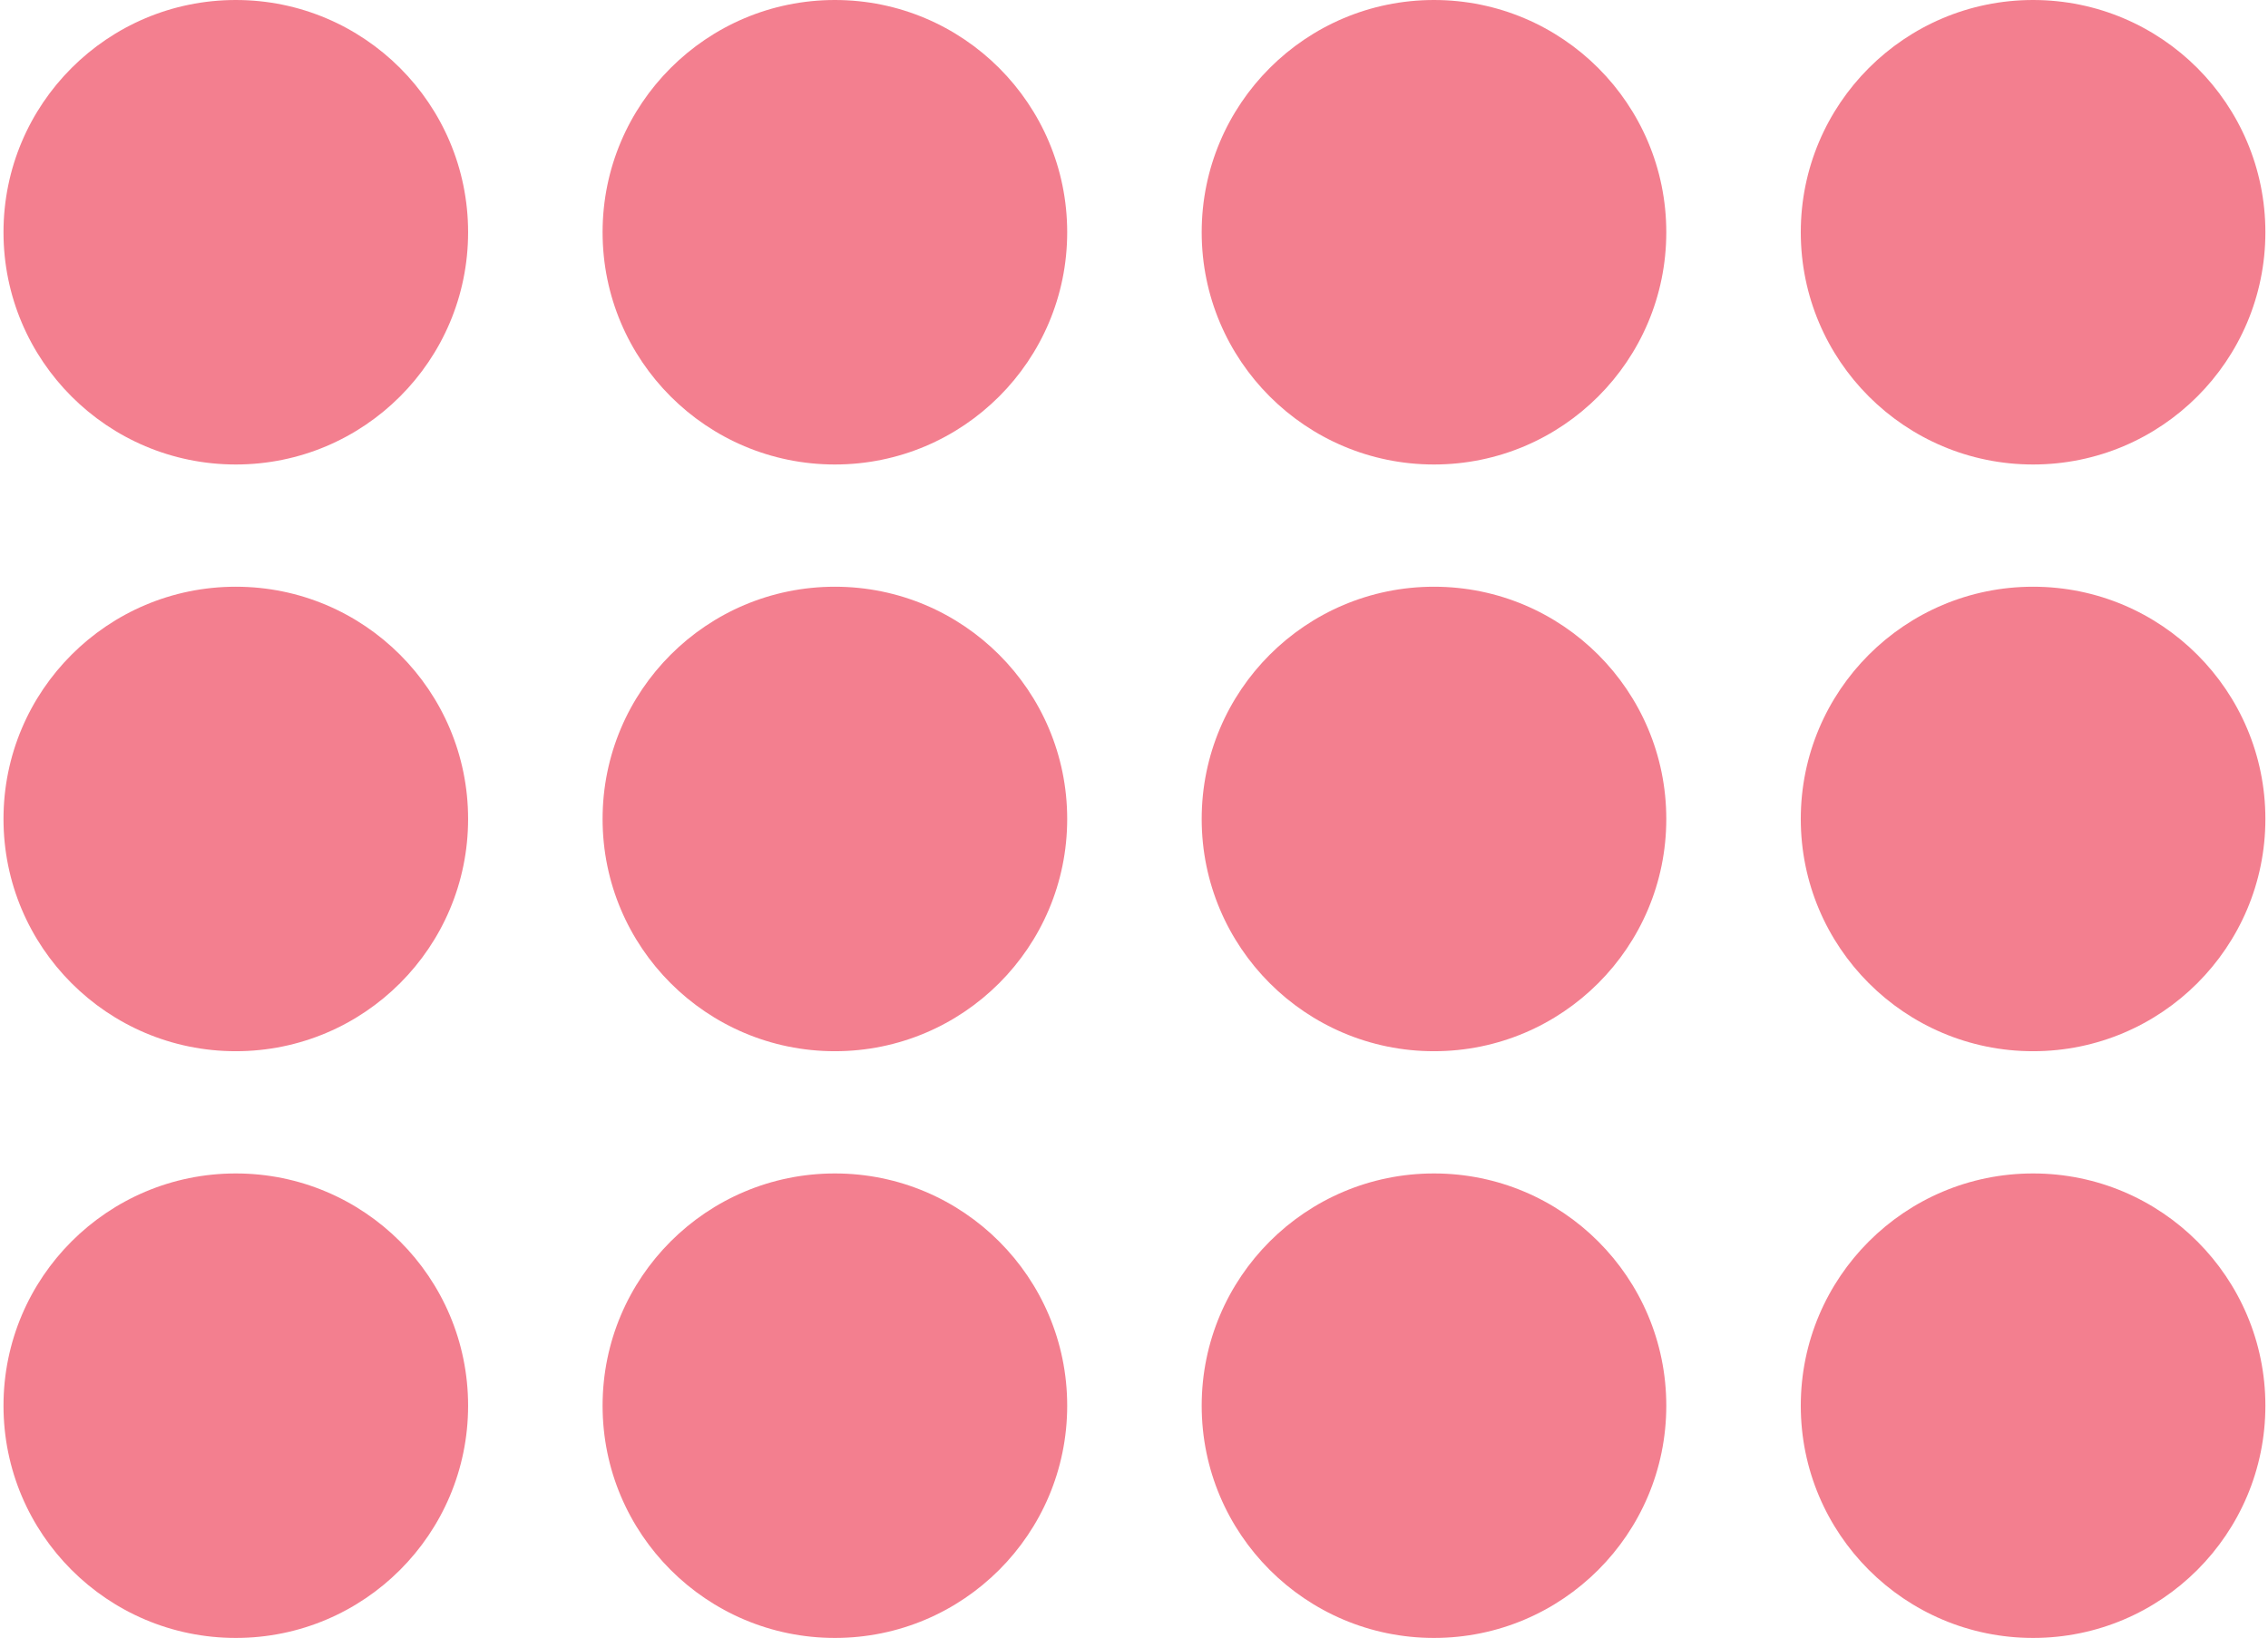
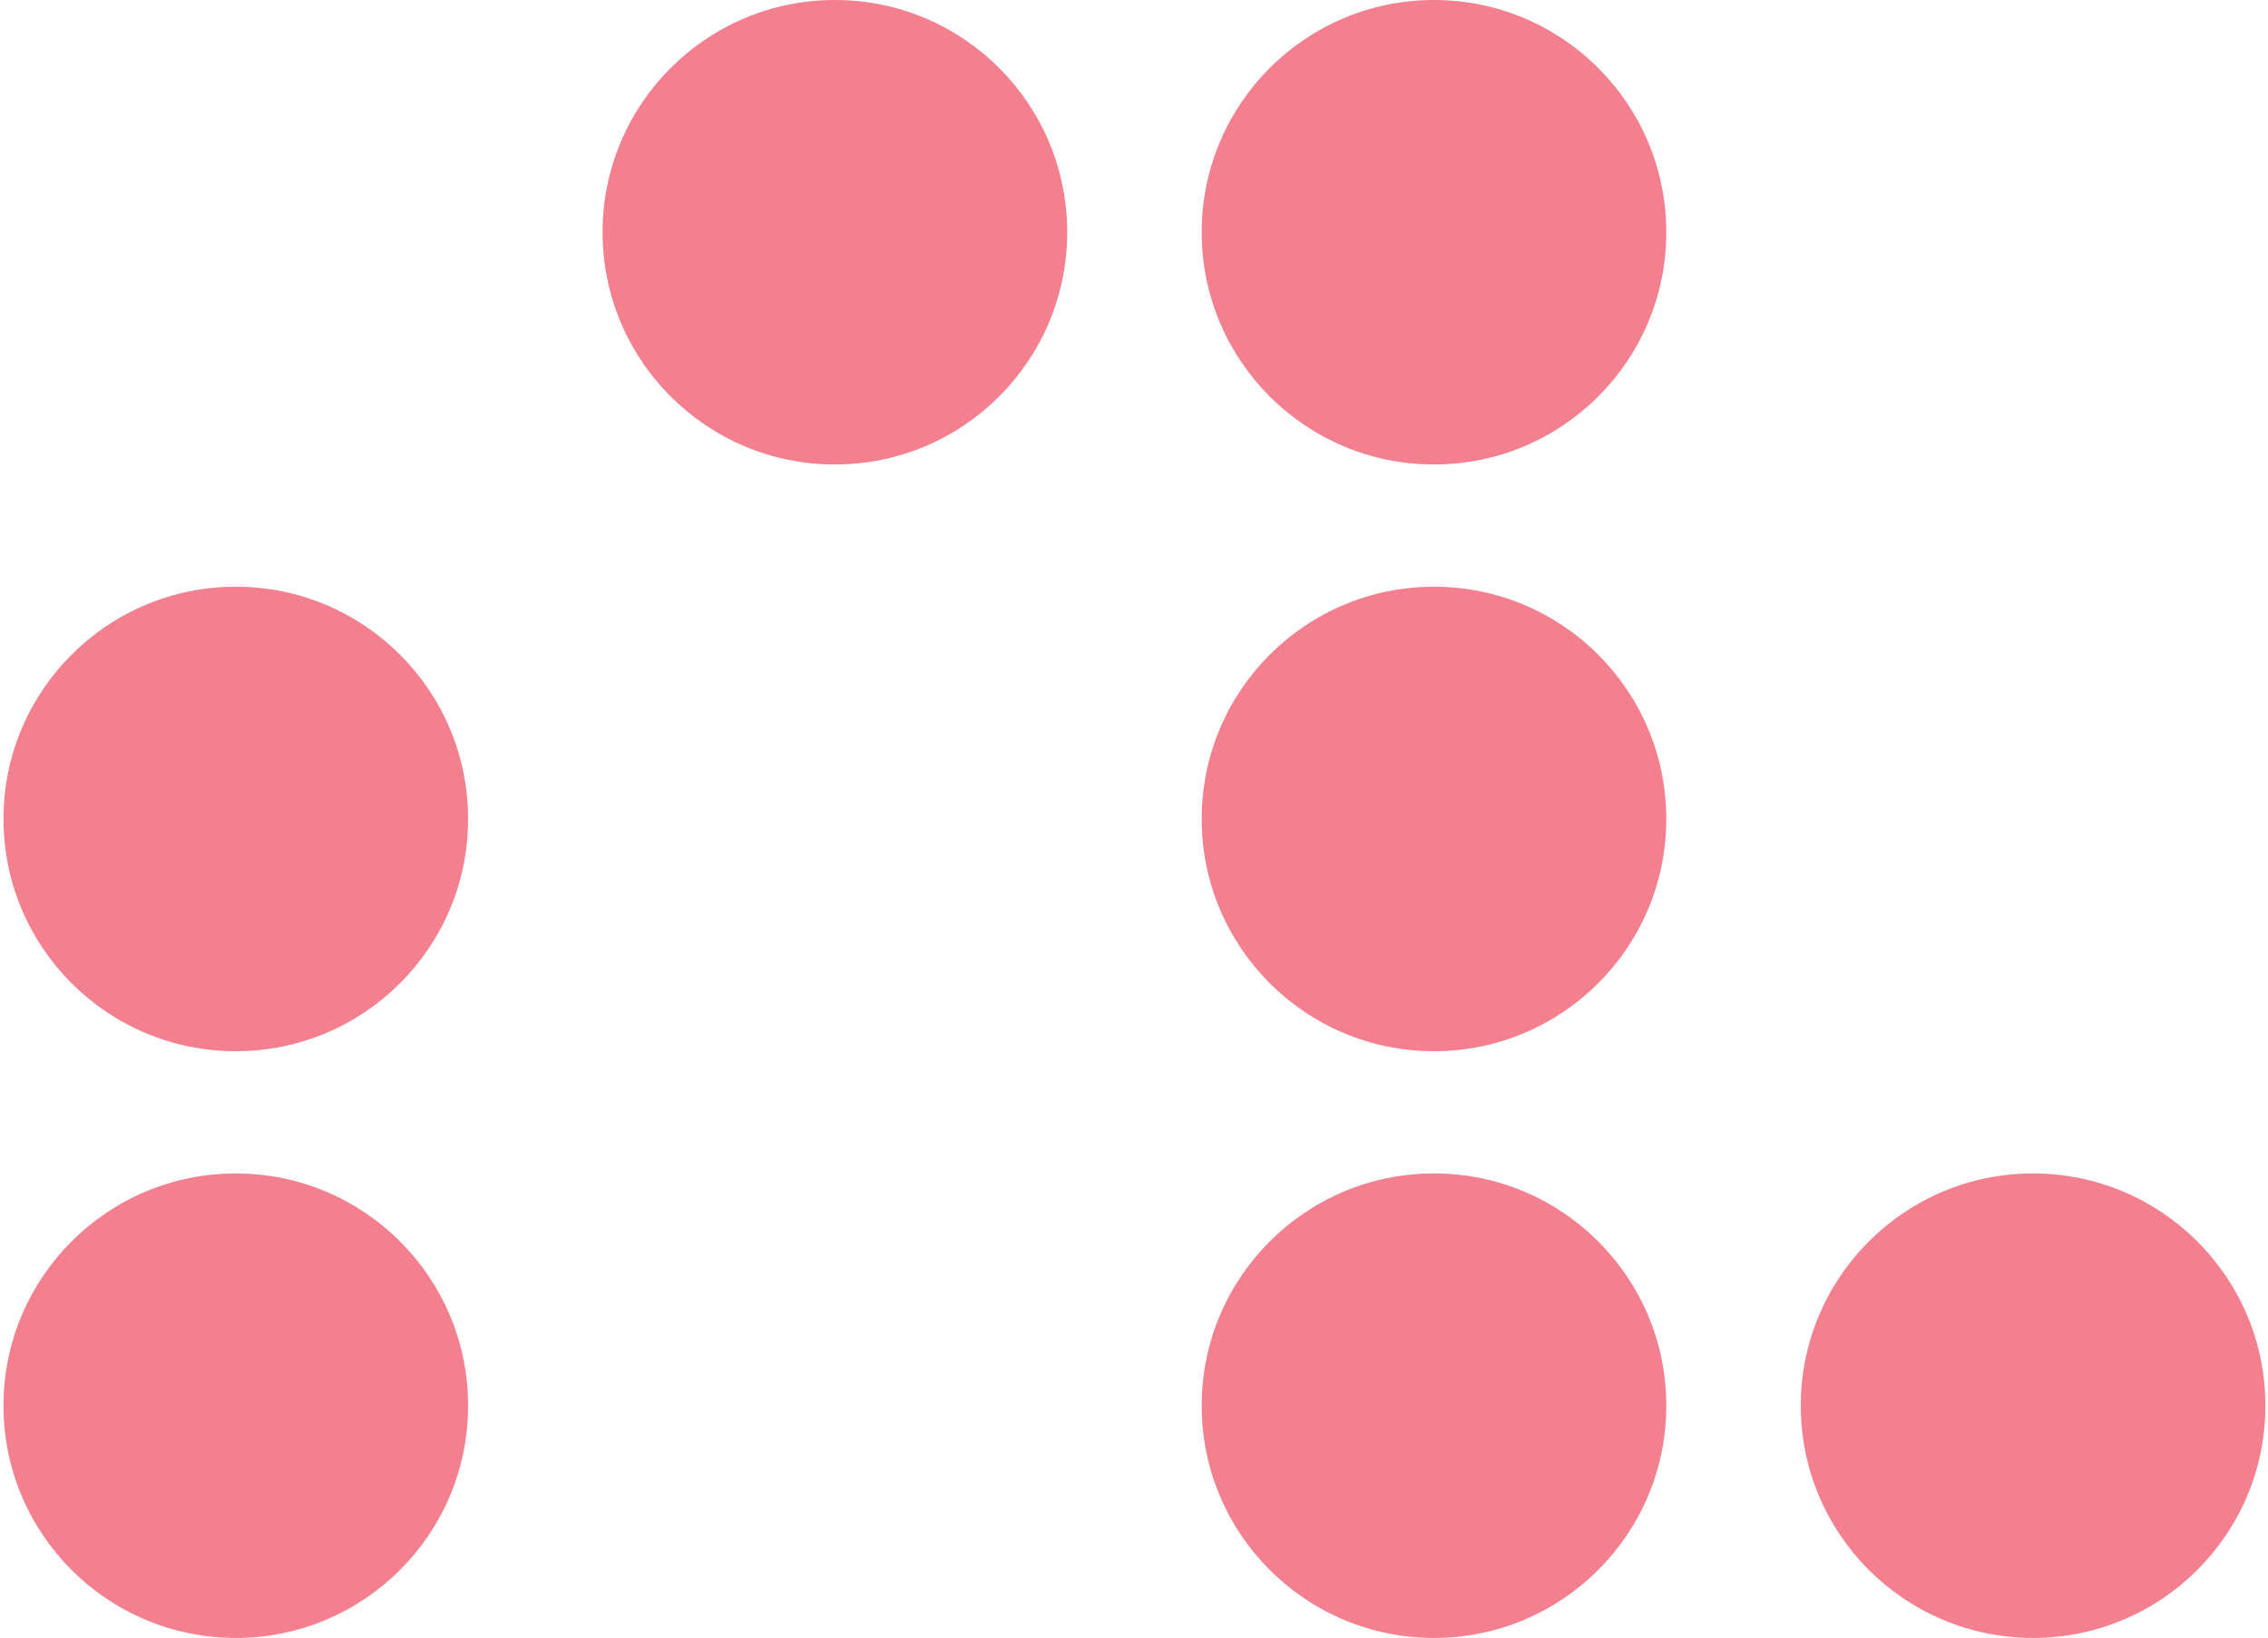
<svg xmlns="http://www.w3.org/2000/svg" width="371" height="268" viewBox="0 0 371 268" fill="none">
-   <circle cx="38.572" cy="38" r="38" fill="#F37F8F" />
  <circle cx="136.572" cy="38" r="38" fill="#F37F8F" />
  <circle cx="234.572" cy="38" r="38" fill="#F37F8F" />
-   <circle cx="332.572" cy="38" r="38" fill="#F37F8F" />
  <circle cx="38.572" cy="134" r="38" fill="#F37F8F" />
-   <circle cx="136.572" cy="134" r="38" fill="#F37F8F" />
  <circle cx="234.572" cy="134" r="38" fill="#F37F8F" />
-   <circle cx="332.572" cy="134" r="38" fill="#F37F8F" />
  <circle cx="38.572" cy="230" r="38" fill="#F37F8F" />
-   <circle cx="136.572" cy="230" r="38" fill="#F37F8F" />
  <circle cx="234.572" cy="230" r="38" fill="#F37F8F" />
  <circle cx="332.572" cy="230" r="38" fill="#F37F8F" />
</svg>